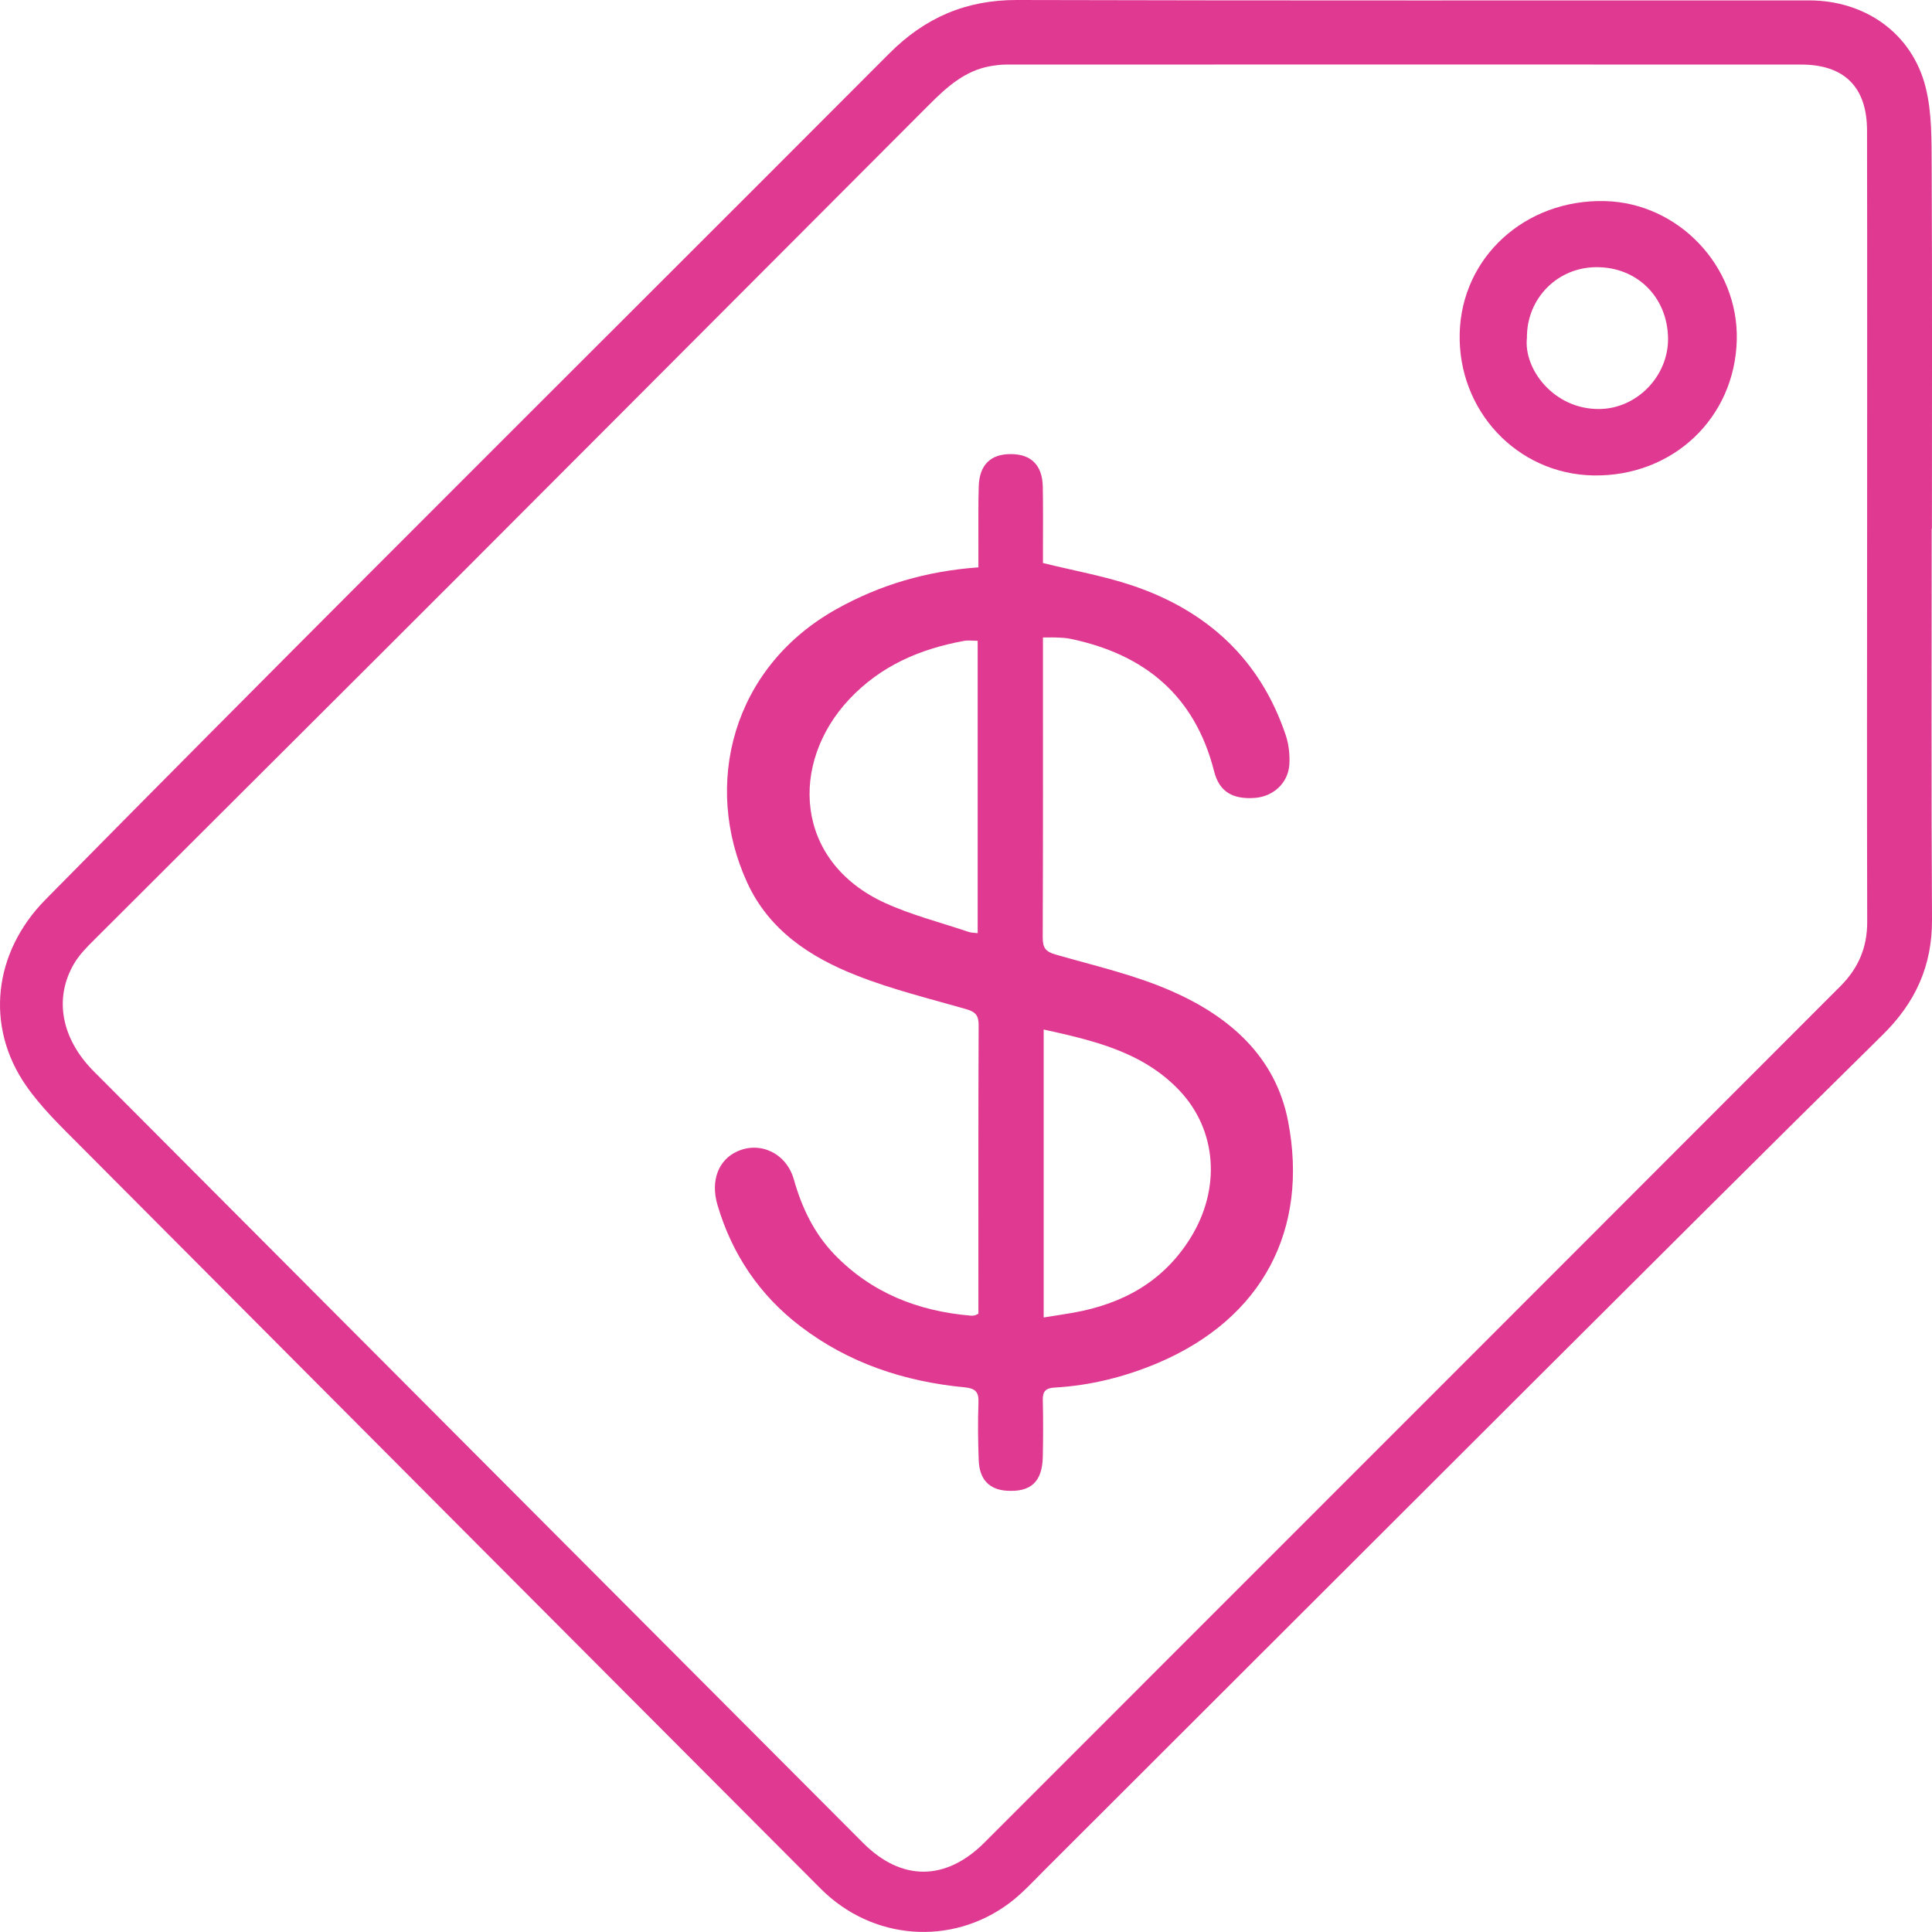
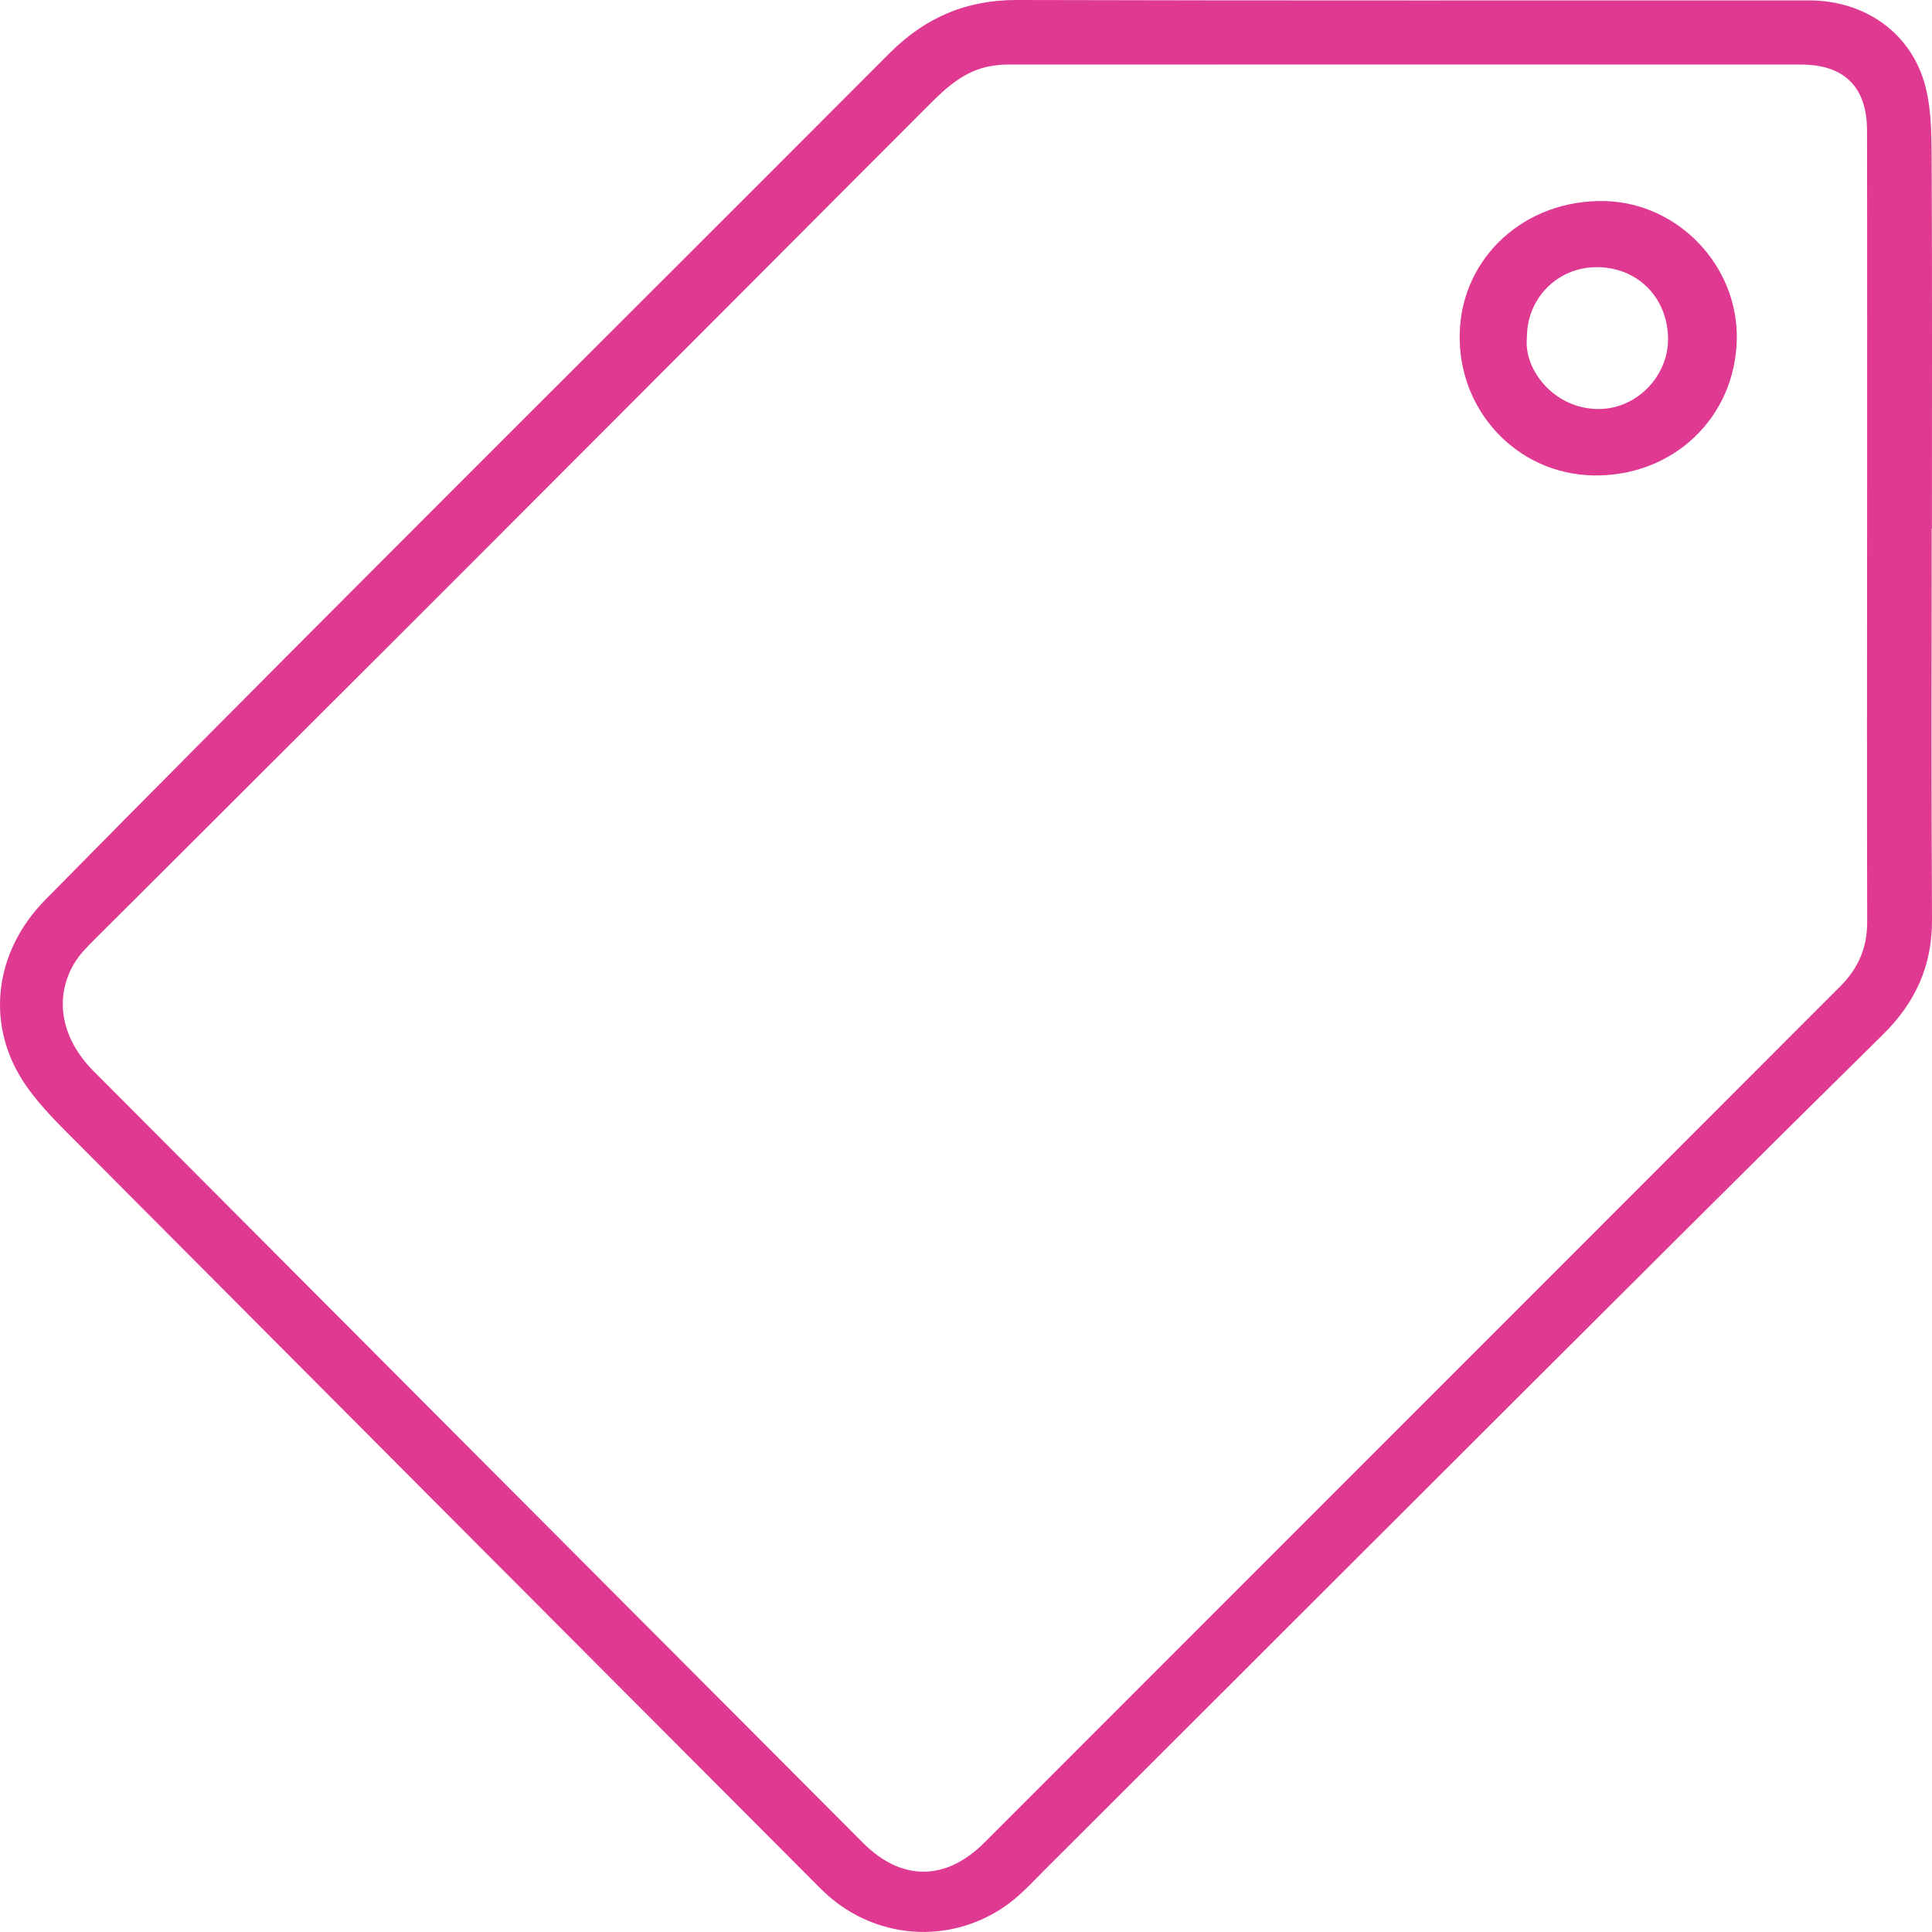
<svg xmlns="http://www.w3.org/2000/svg" fill="none" viewBox="0 0 24 24" height="24" width="24">
  <path fill="#DF3992" d="M23.996 6.567C23.996 8.186 23.99 9.805 24 11.424C24.003 11.998 23.794 12.455 23.386 12.856C21.917 14.303 20.458 15.76 18.998 17.216C16.99 19.219 14.986 21.224 12.979 23.227C12.836 23.37 12.699 23.521 12.539 23.641C11.818 24.18 10.835 24.103 10.196 23.463C7.125 20.384 4.054 17.305 0.986 14.223C0.753 13.989 0.511 13.756 0.325 13.488C-0.185 12.756 -0.087 11.836 0.565 11.175C1.93 9.79 3.301 8.412 4.675 7.036C6.797 4.91 8.926 2.791 11.047 0.664C11.489 0.22 12.001 -0.002 12.635 1.8875e-06C15.915 0.009 19.194 0.004 22.474 0.005C23.169 0.005 23.751 0.413 23.92 1.081C24.001 1.4 23.994 1.746 23.996 2.079C24.003 3.575 23.999 5.071 23.999 6.567H23.996H23.996ZM23.194 6.561C23.194 4.914 23.196 3.267 23.193 1.62C23.192 1.081 22.91 0.802 22.374 0.802C19.083 0.801 15.791 0.801 12.5 0.802C12.434 0.802 12.367 0.811 12.301 0.822C11.986 0.878 11.761 1.082 11.546 1.297C9.633 3.212 7.723 5.13 5.809 7.045C4.264 8.591 2.714 10.132 1.168 11.677C1.077 11.767 0.984 11.862 0.92 11.971C0.667 12.402 0.761 12.904 1.166 13.31C4.351 16.506 7.537 19.701 10.723 22.895C11.201 23.373 11.75 23.367 12.227 22.891C14.608 20.509 16.99 18.128 19.371 15.745C20.536 14.58 21.7 13.413 22.865 12.248C23.085 12.027 23.196 11.769 23.195 11.453C23.191 9.822 23.193 8.192 23.194 6.561H23.194Z" />
-   <path fill="#DF3992" d="M12.956 7.919C12.956 8.003 12.956 8.058 12.956 8.113C12.956 9.29 12.958 10.466 12.953 11.643C12.953 11.771 12.985 11.822 13.114 11.858C13.602 11.998 14.103 12.112 14.564 12.316C15.275 12.63 15.848 13.127 16.002 13.933C16.257 15.268 15.692 16.377 14.38 16.933C13.971 17.105 13.544 17.212 13.098 17.237C12.994 17.243 12.951 17.282 12.954 17.392C12.96 17.627 12.959 17.863 12.954 18.098C12.947 18.409 12.804 18.539 12.502 18.518C12.288 18.503 12.167 18.377 12.158 18.141C12.149 17.9 12.146 17.659 12.155 17.418C12.16 17.285 12.109 17.247 11.985 17.234C11.235 17.163 10.539 16.933 9.938 16.472C9.436 16.088 9.094 15.581 8.914 14.973C8.822 14.665 8.926 14.405 9.163 14.301C9.448 14.175 9.77 14.329 9.861 14.65C9.96 15.001 10.112 15.32 10.366 15.584C10.827 16.061 11.403 16.287 12.054 16.343C12.071 16.345 12.088 16.344 12.104 16.341C12.115 16.34 12.124 16.333 12.154 16.32C12.154 16.274 12.154 16.22 12.154 16.166C12.154 15.022 12.152 13.88 12.157 12.736C12.158 12.61 12.114 12.568 11.999 12.535C11.543 12.404 11.079 12.291 10.639 12.117C10.062 11.89 9.551 11.554 9.28 10.96C8.727 9.75 9.093 8.292 10.39 7.567C10.93 7.265 11.509 7.094 12.154 7.048C12.154 6.947 12.154 6.849 12.154 6.751C12.155 6.515 12.151 6.28 12.158 6.045C12.166 5.772 12.308 5.637 12.565 5.641C12.813 5.644 12.949 5.782 12.954 6.047C12.959 6.31 12.956 6.573 12.956 6.837C12.956 6.897 12.956 6.958 12.956 6.994C13.341 7.089 13.712 7.155 14.065 7.273C14.994 7.586 15.655 8.189 15.972 9.133C16.01 9.246 16.024 9.375 16.017 9.495C16.003 9.726 15.818 9.895 15.588 9.912C15.31 9.932 15.145 9.833 15.082 9.581C14.844 8.643 14.22 8.126 13.294 7.935C13.245 7.925 13.194 7.922 13.144 7.92C13.089 7.917 13.034 7.919 12.957 7.919L12.956 7.919ZM12.144 7.96C12.081 7.96 12.025 7.952 11.972 7.962C11.427 8.062 10.94 8.271 10.55 8.686C9.808 9.475 9.862 10.697 10.992 11.216C11.325 11.368 11.685 11.459 12.034 11.577C12.067 11.588 12.105 11.587 12.145 11.592V7.96H12.144ZM12.965 16.366C13.103 16.344 13.218 16.327 13.332 16.307C13.949 16.197 14.455 15.92 14.793 15.371C15.166 14.766 15.12 14.04 14.649 13.544C14.195 13.066 13.584 12.926 12.965 12.789V16.366V16.366Z" />
  <path fill="#DF3992" d="M21.575 4.221C21.552 5.193 20.779 5.923 19.793 5.906C18.846 5.889 18.107 5.1 18.133 4.138C18.158 3.192 18.949 2.473 19.938 2.498C20.85 2.521 21.596 3.306 21.575 4.221ZM18.968 4.197C18.925 4.586 19.303 5.085 19.865 5.081C20.333 5.078 20.726 4.673 20.721 4.204C20.715 3.691 20.336 3.315 19.828 3.319C19.344 3.322 18.964 3.709 18.968 4.197Z" />
</svg>